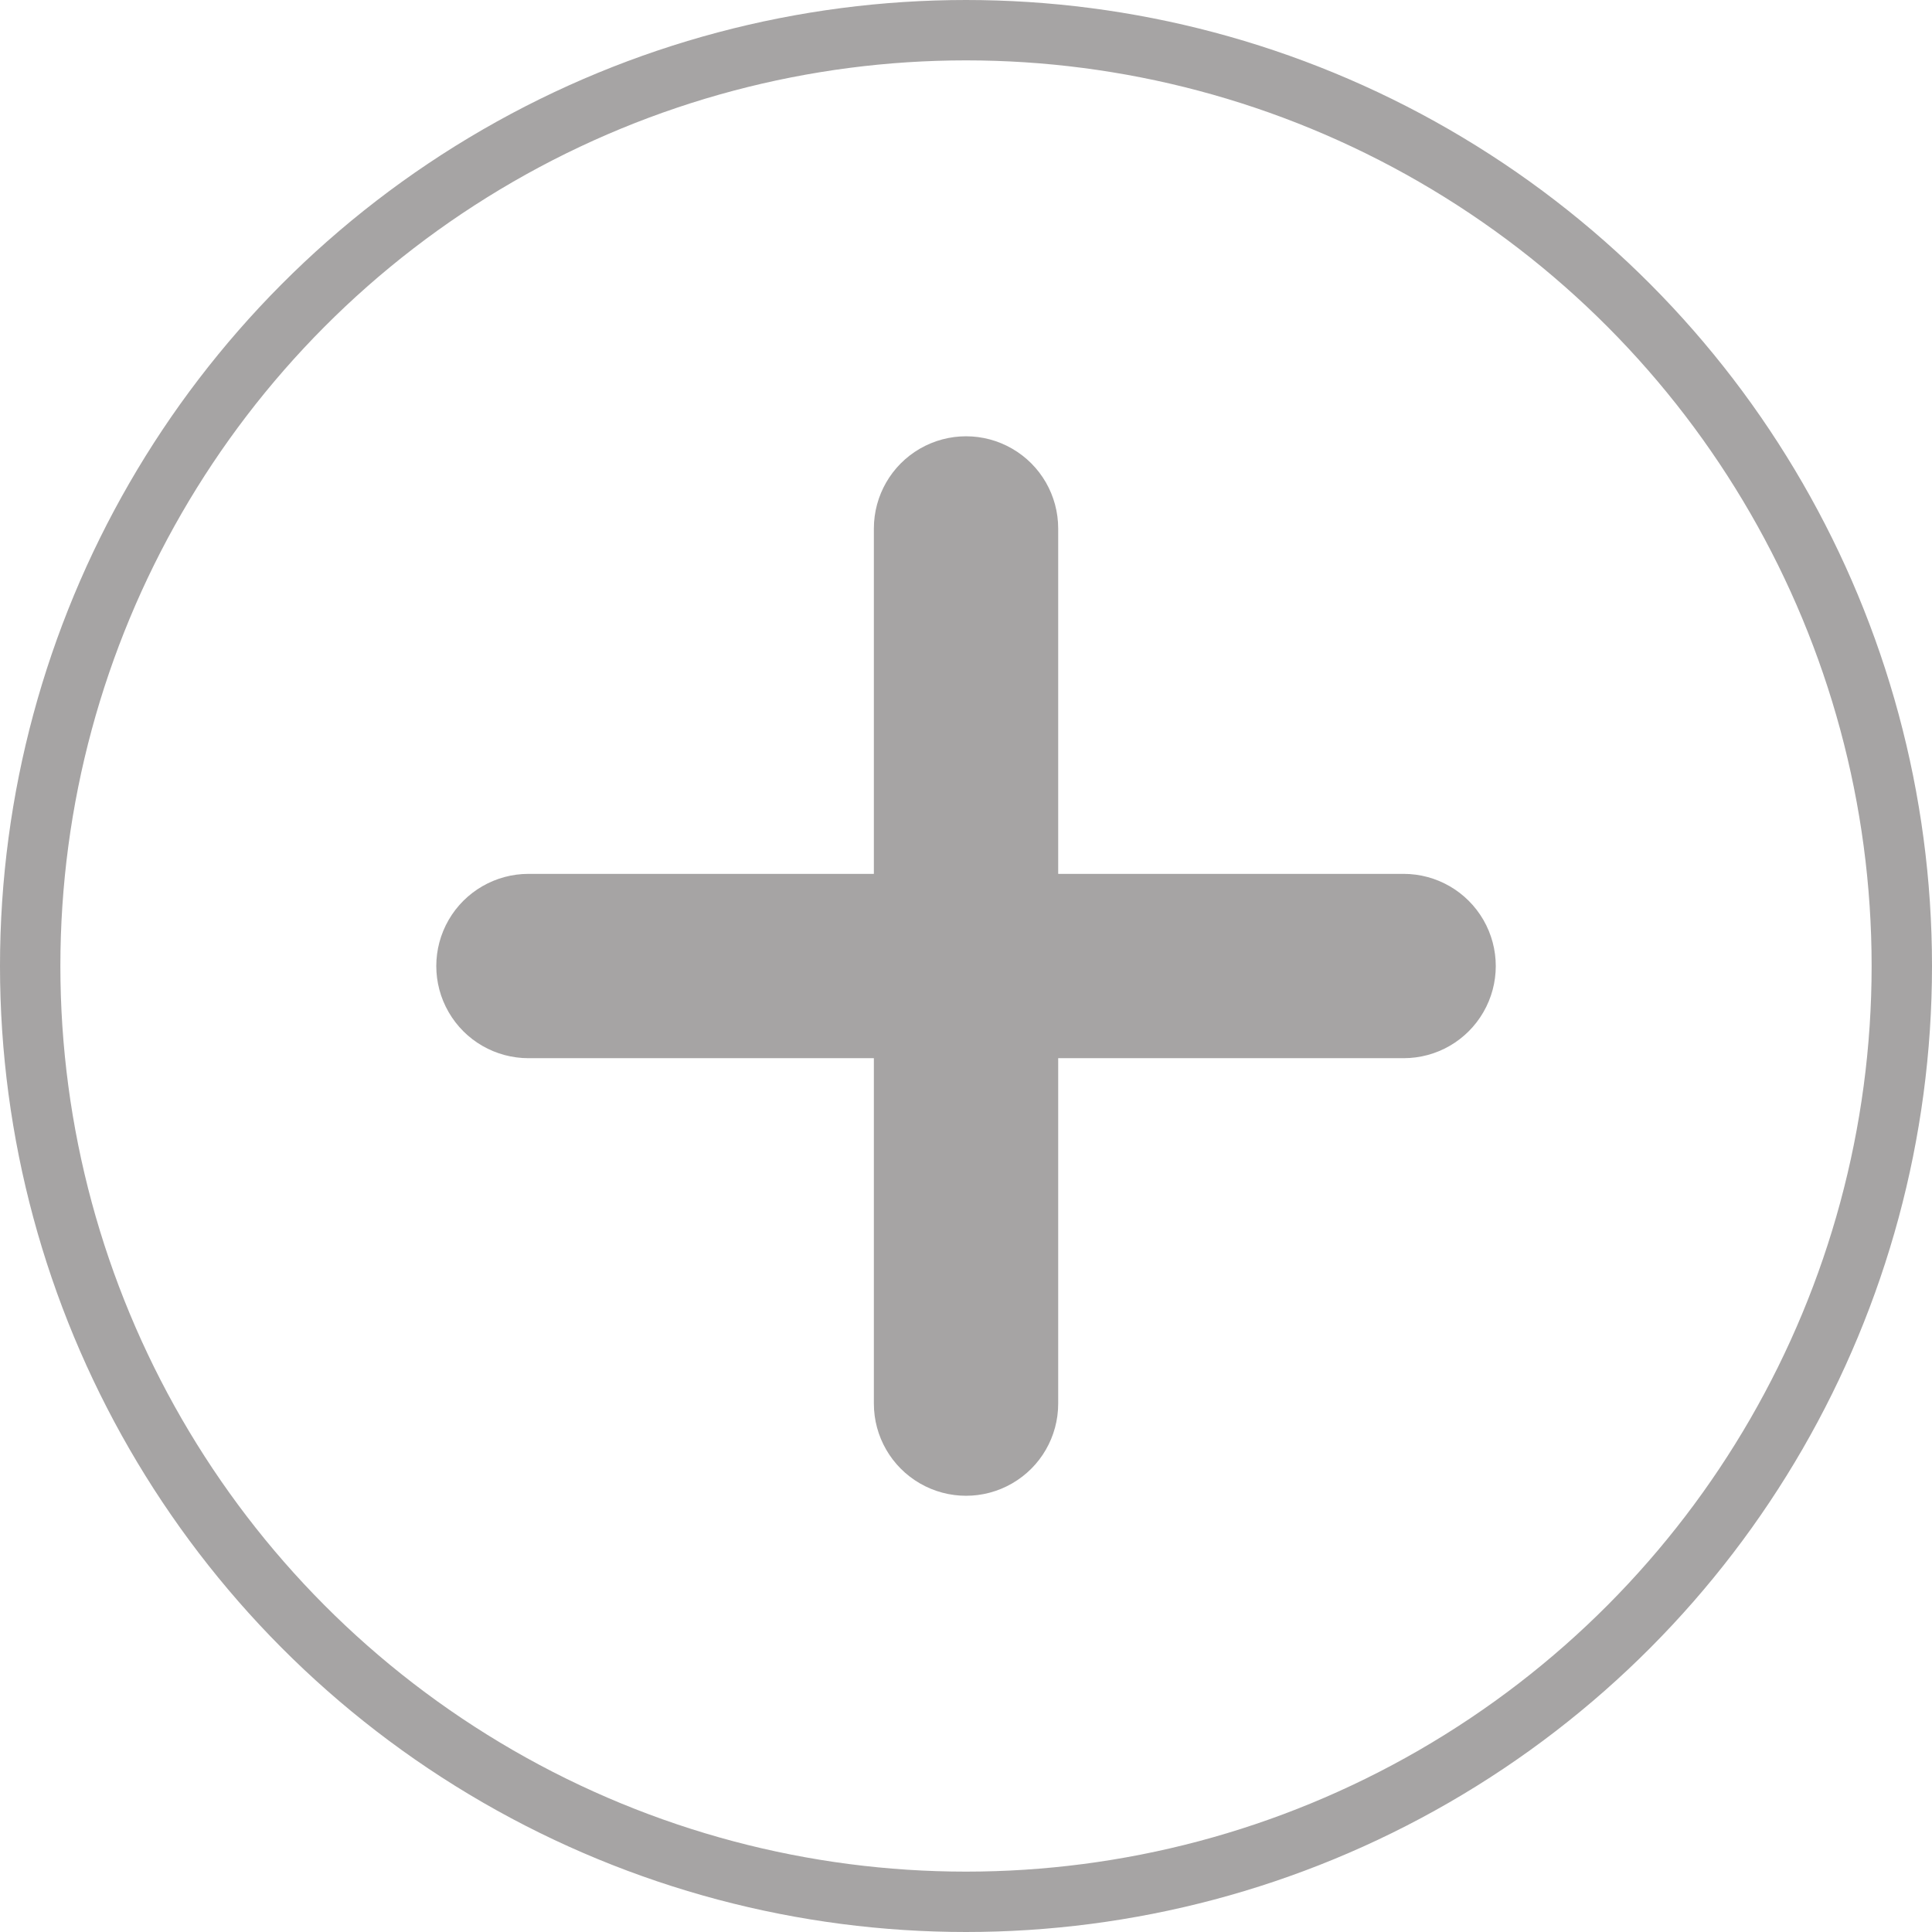
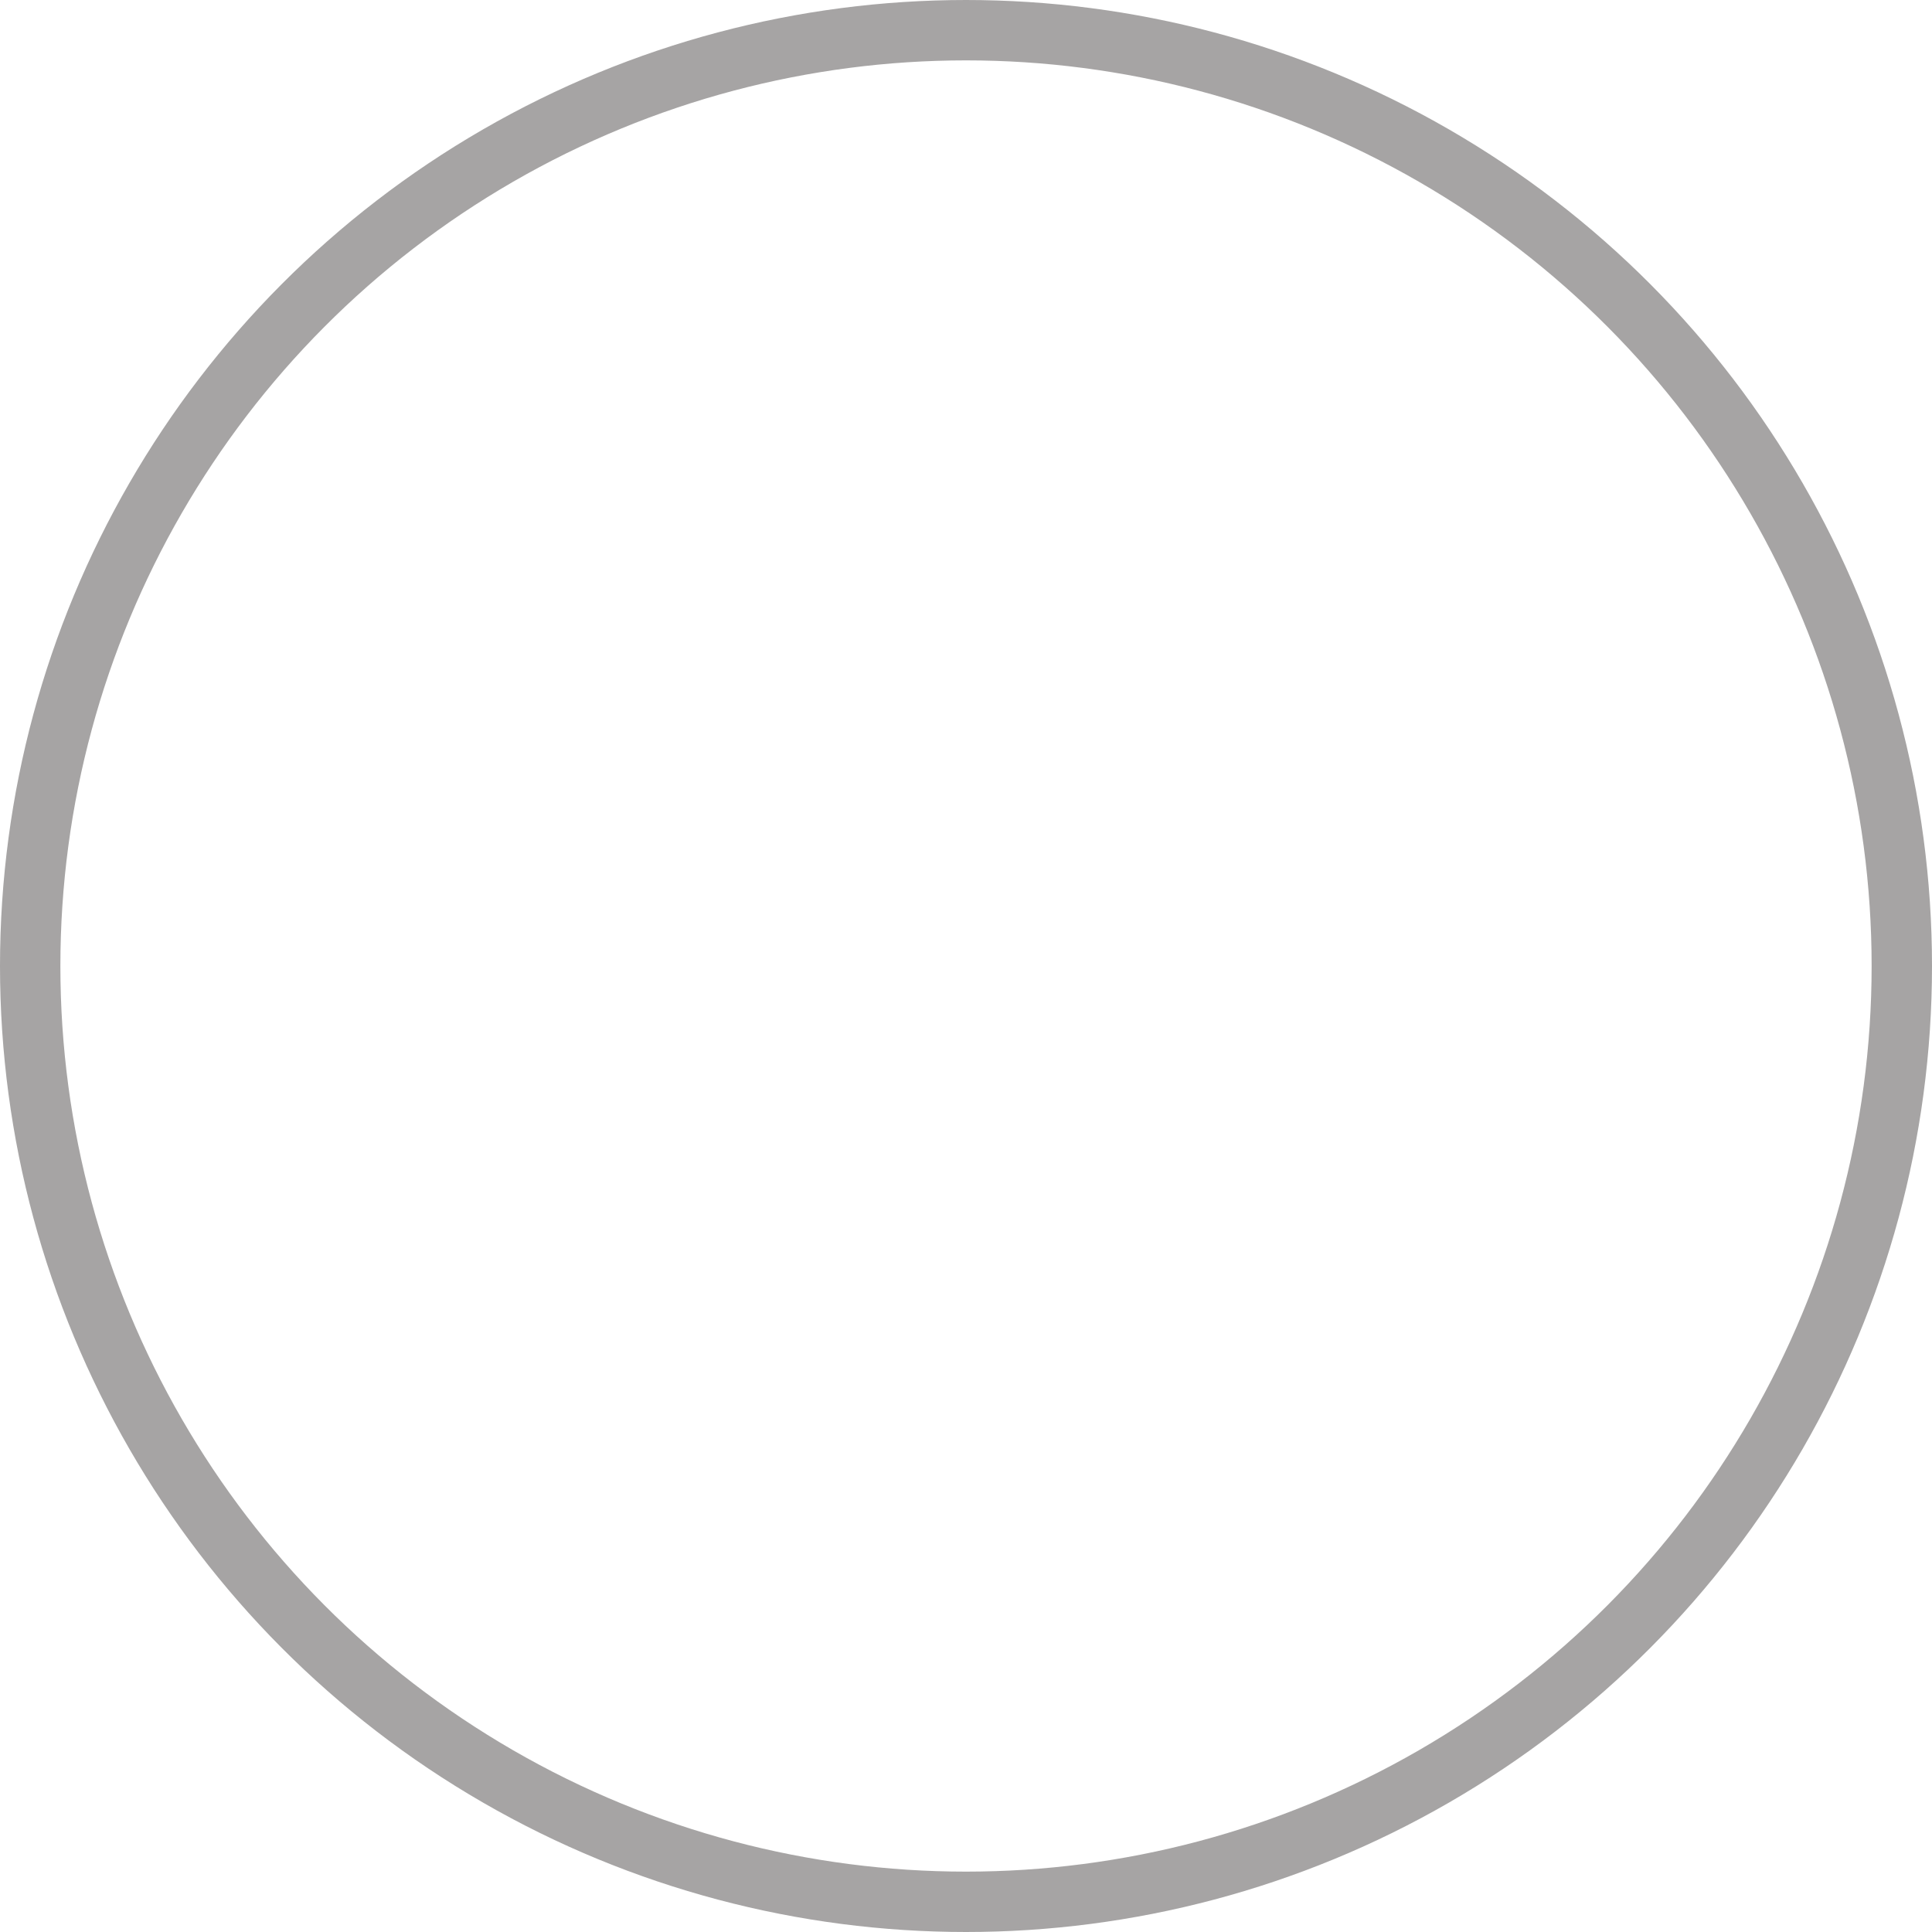
<svg xmlns="http://www.w3.org/2000/svg" width="32" height="32" viewBox="0 0 32 32" fill="none">
  <circle cx="16" cy="16" r="15.5" stroke="#A6A4A4" />
-   <path d="M23.248 14.474H17.527V8.754C17.527 8.208 17.237 7.704 16.764 7.431C16.292 7.158 15.71 7.158 15.237 7.431C14.765 7.704 14.474 8.208 14.474 8.754V14.474H8.754C8.208 14.474 7.704 14.765 7.431 15.237C7.158 15.71 7.158 16.292 7.431 16.764C7.704 17.237 8.208 17.527 8.754 17.527H14.474V23.248C14.474 23.794 14.765 24.297 15.237 24.57C15.71 24.843 16.292 24.843 16.764 24.57C17.237 24.297 17.527 23.794 17.527 23.248V17.527H23.248C23.794 17.527 24.297 17.237 24.57 16.764C24.843 16.292 24.843 15.71 24.57 15.237C24.297 14.765 23.794 14.474 23.248 14.474Z" fill="#A6A4A4" />
</svg>